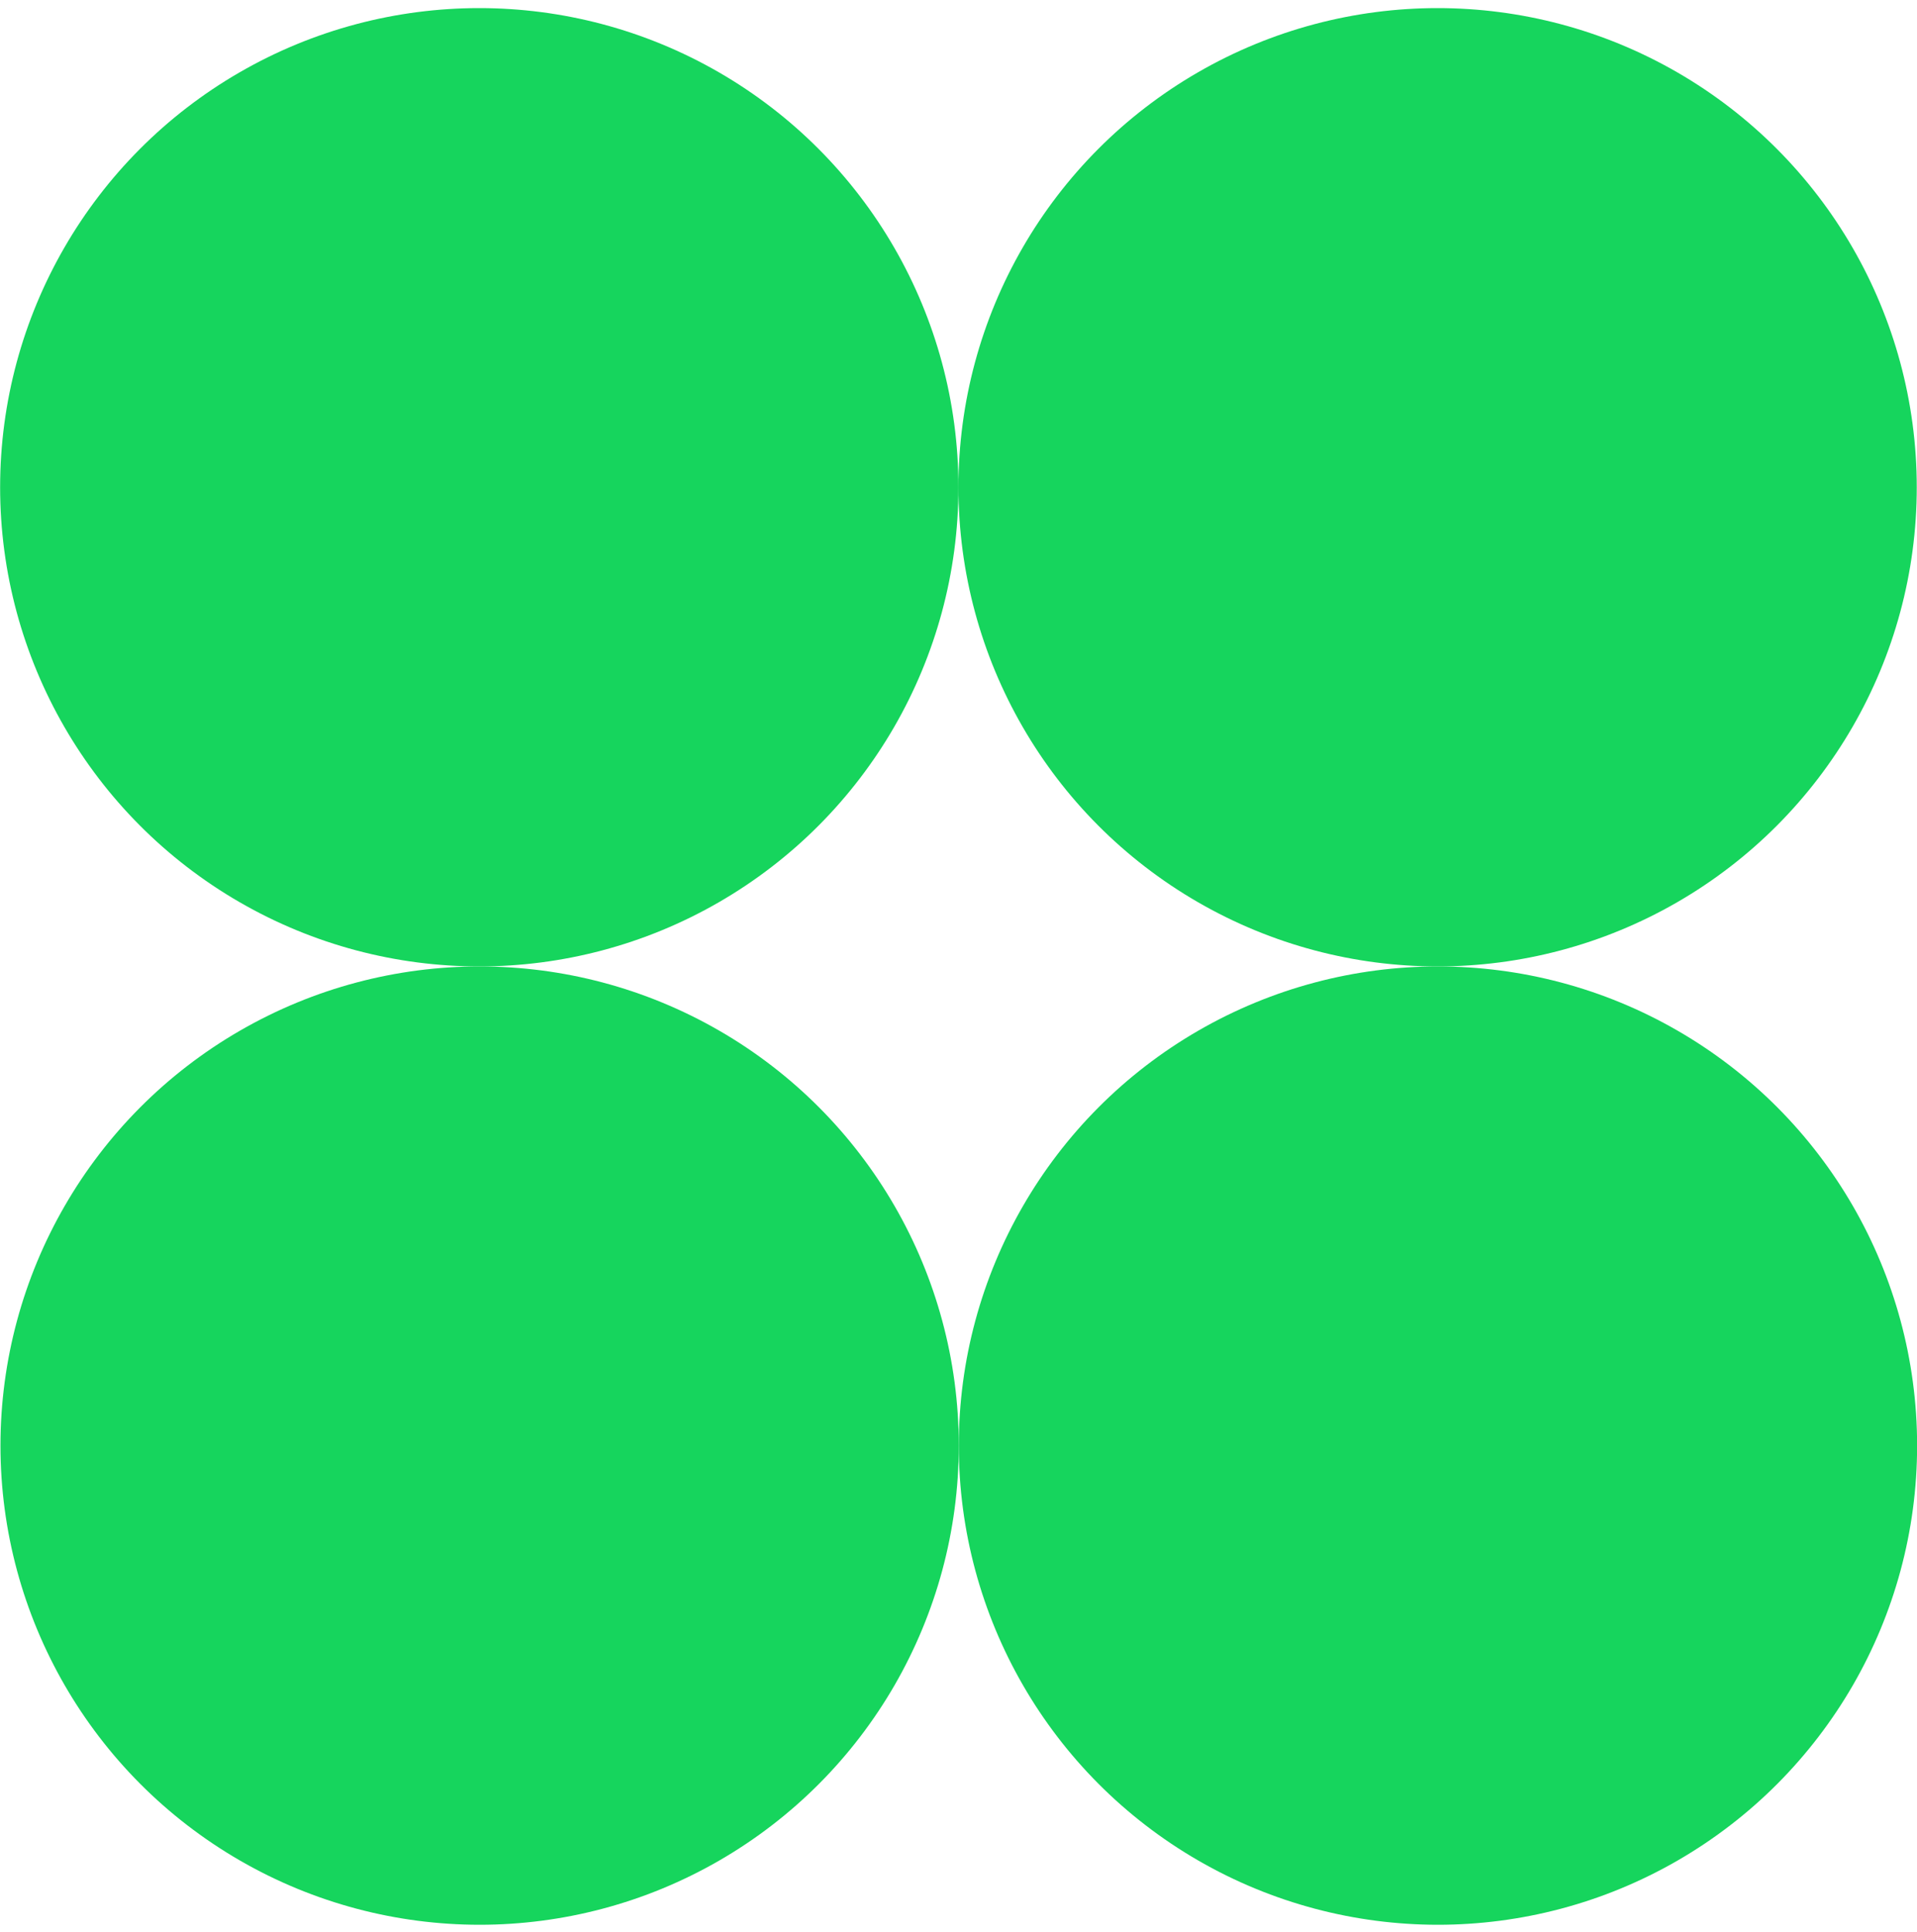
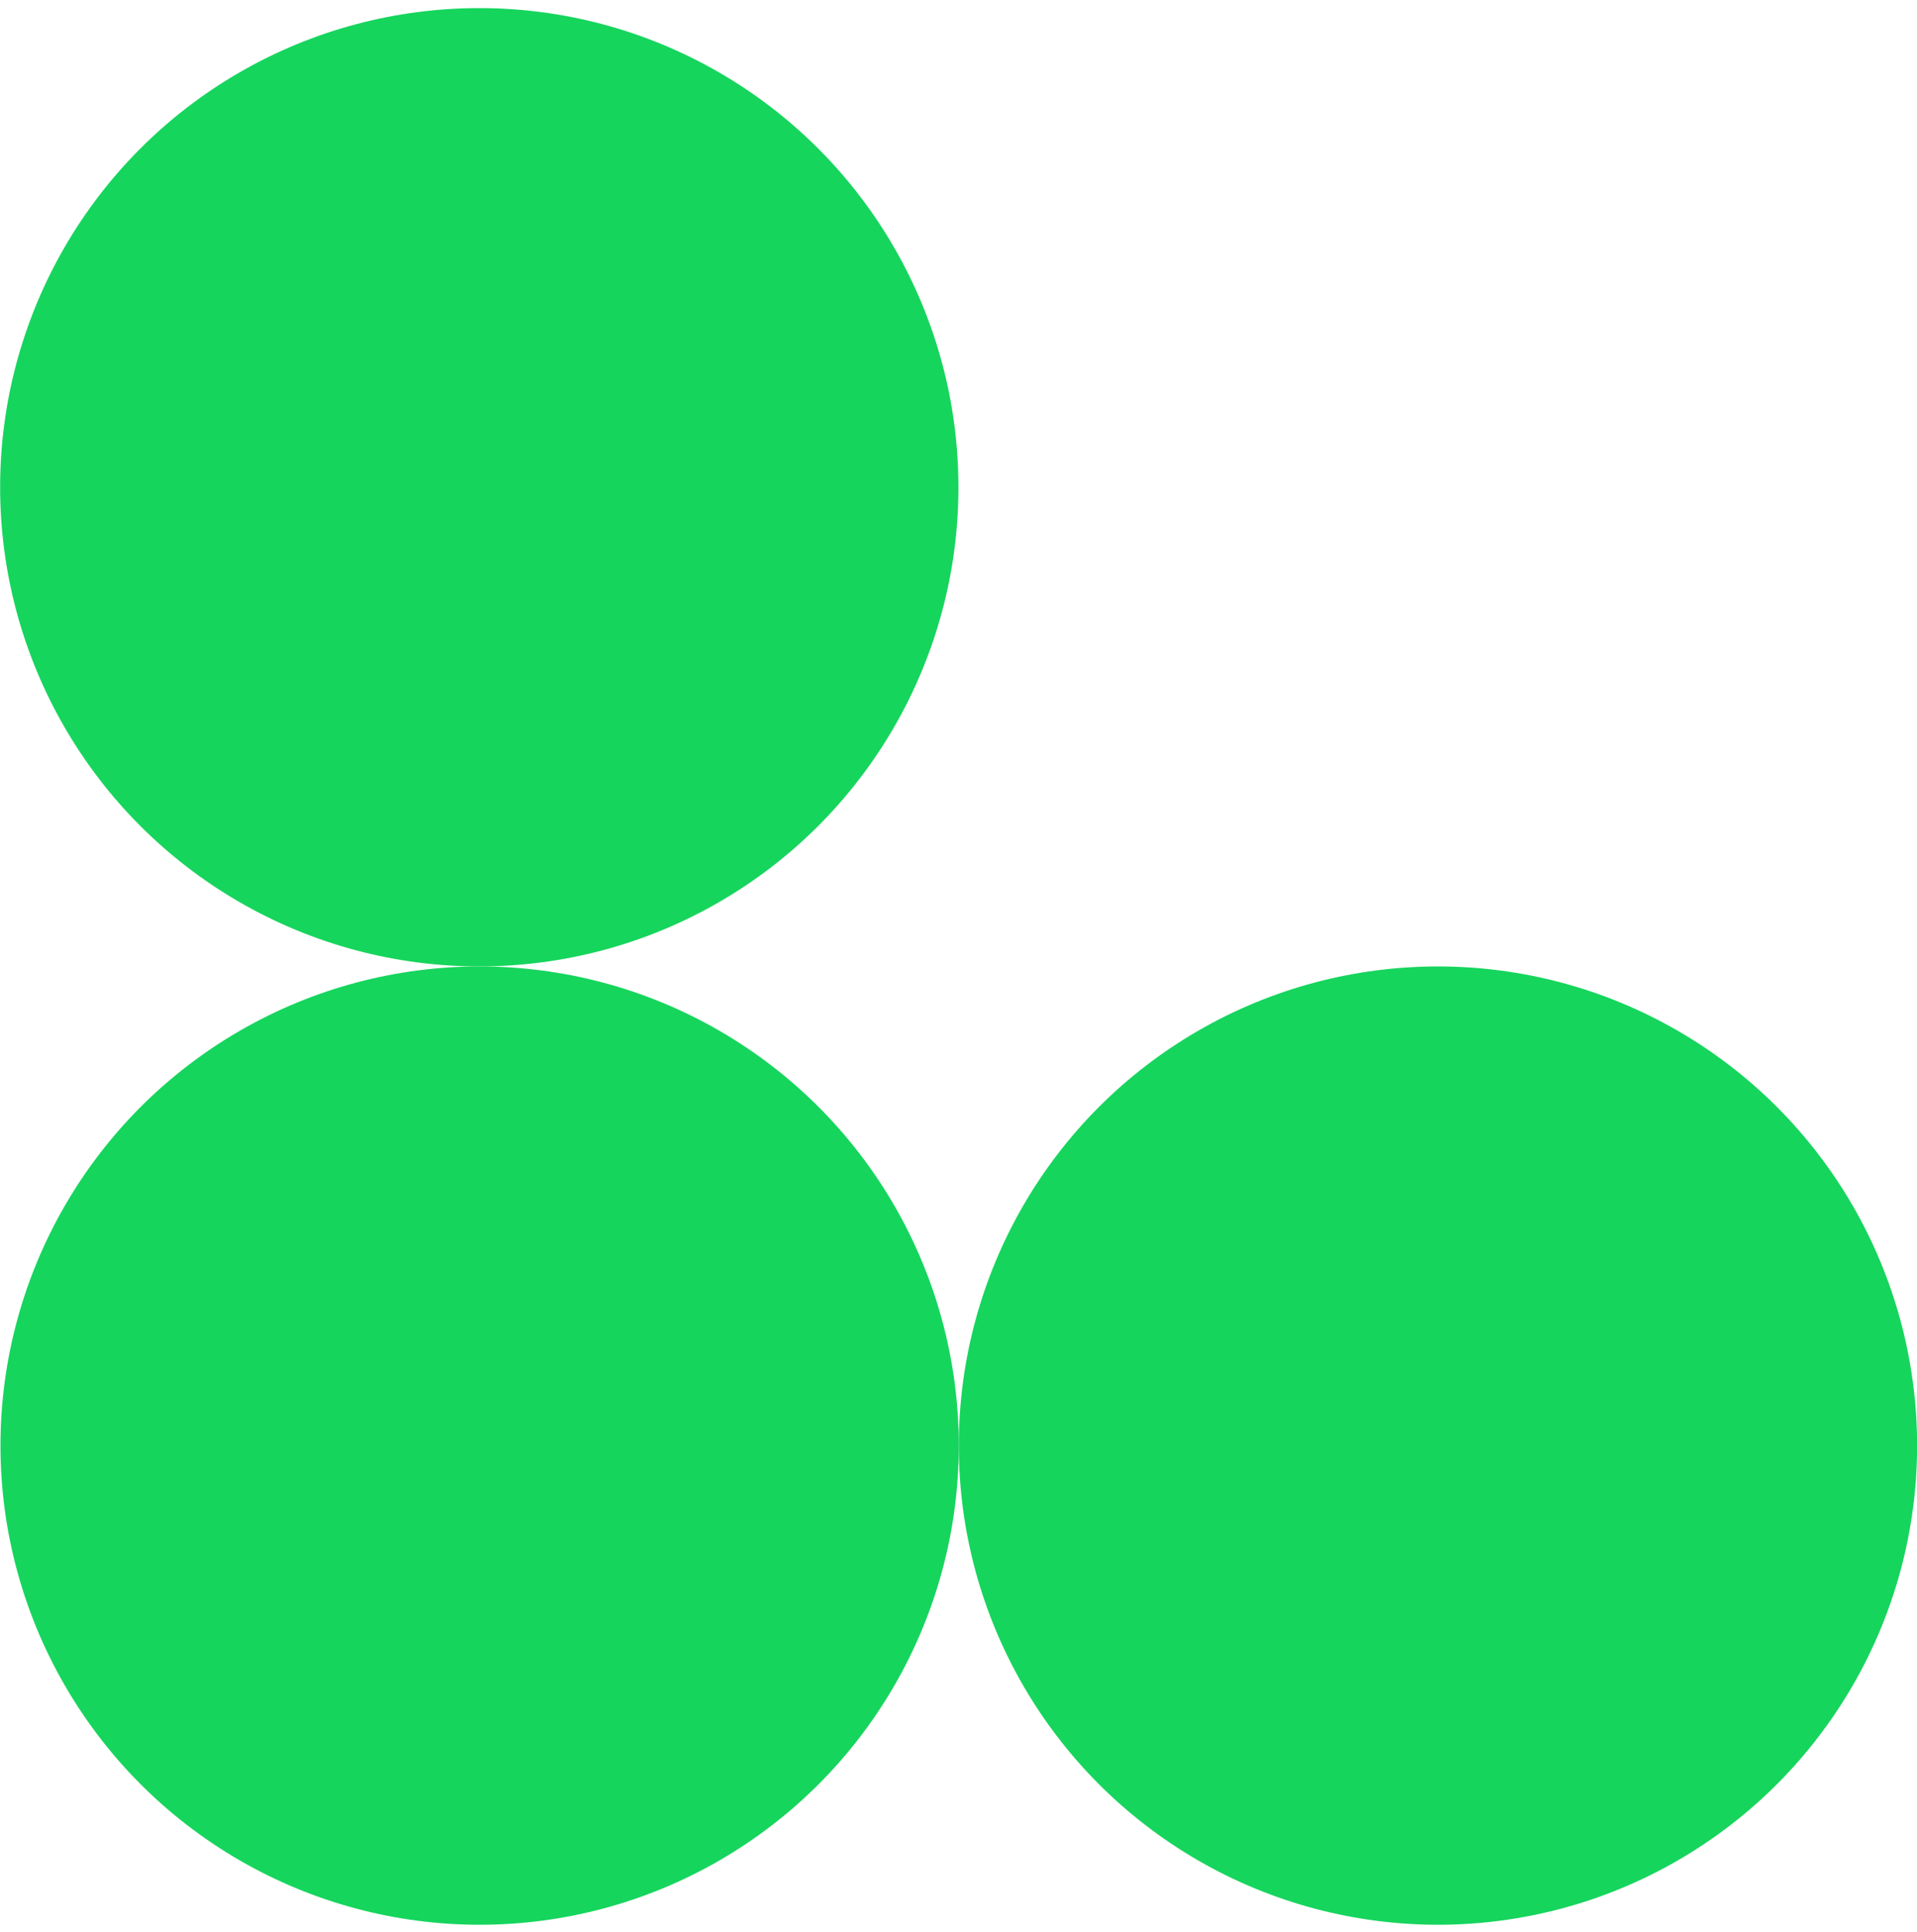
<svg xmlns="http://www.w3.org/2000/svg" width="128" height="129" fill="none">
  <ellipse cx="32.002" cy="32.541" fill="#16D55D" rx="31.994" ry="32" />
  <ellipse cx="32.025" cy="96.541" fill="#16D55D" rx="31.994" ry="32" />
-   <ellipse cx="95.99" cy="32.541" fill="#16D55D" rx="31.994" ry="32" />
  <ellipse cx="96.013" cy="96.541" fill="#16D55D" rx="31.994" ry="32" />
</svg>